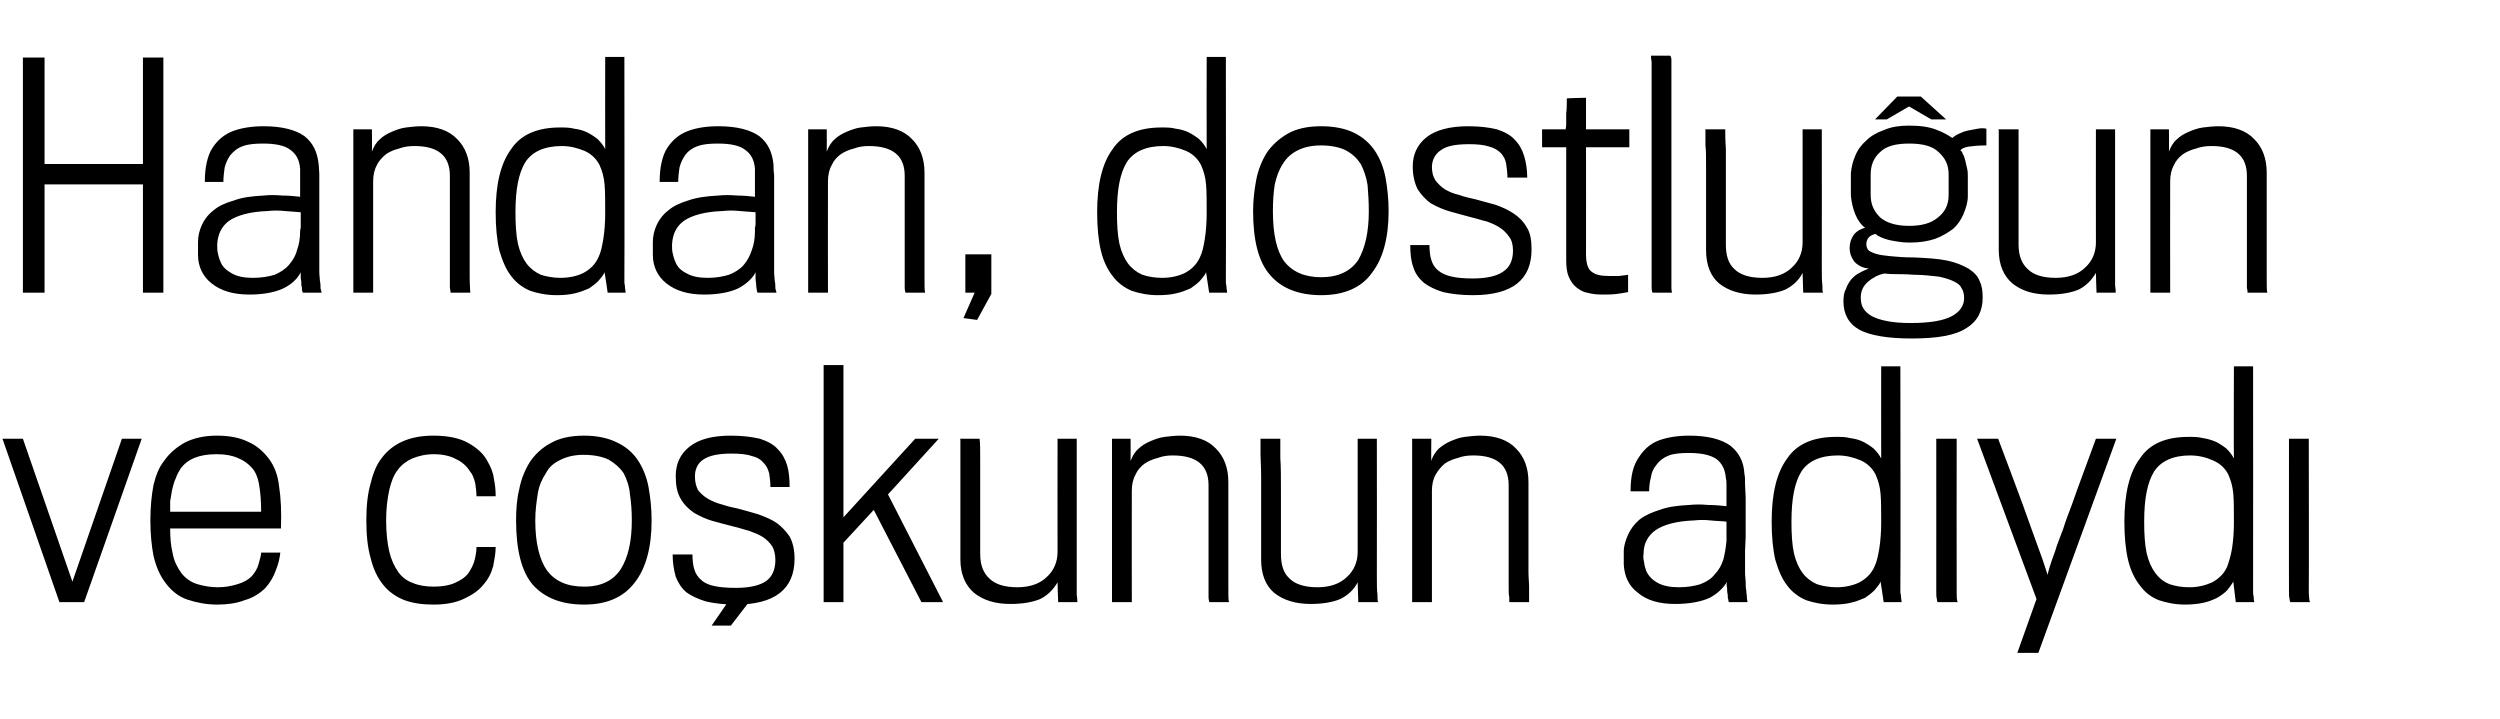
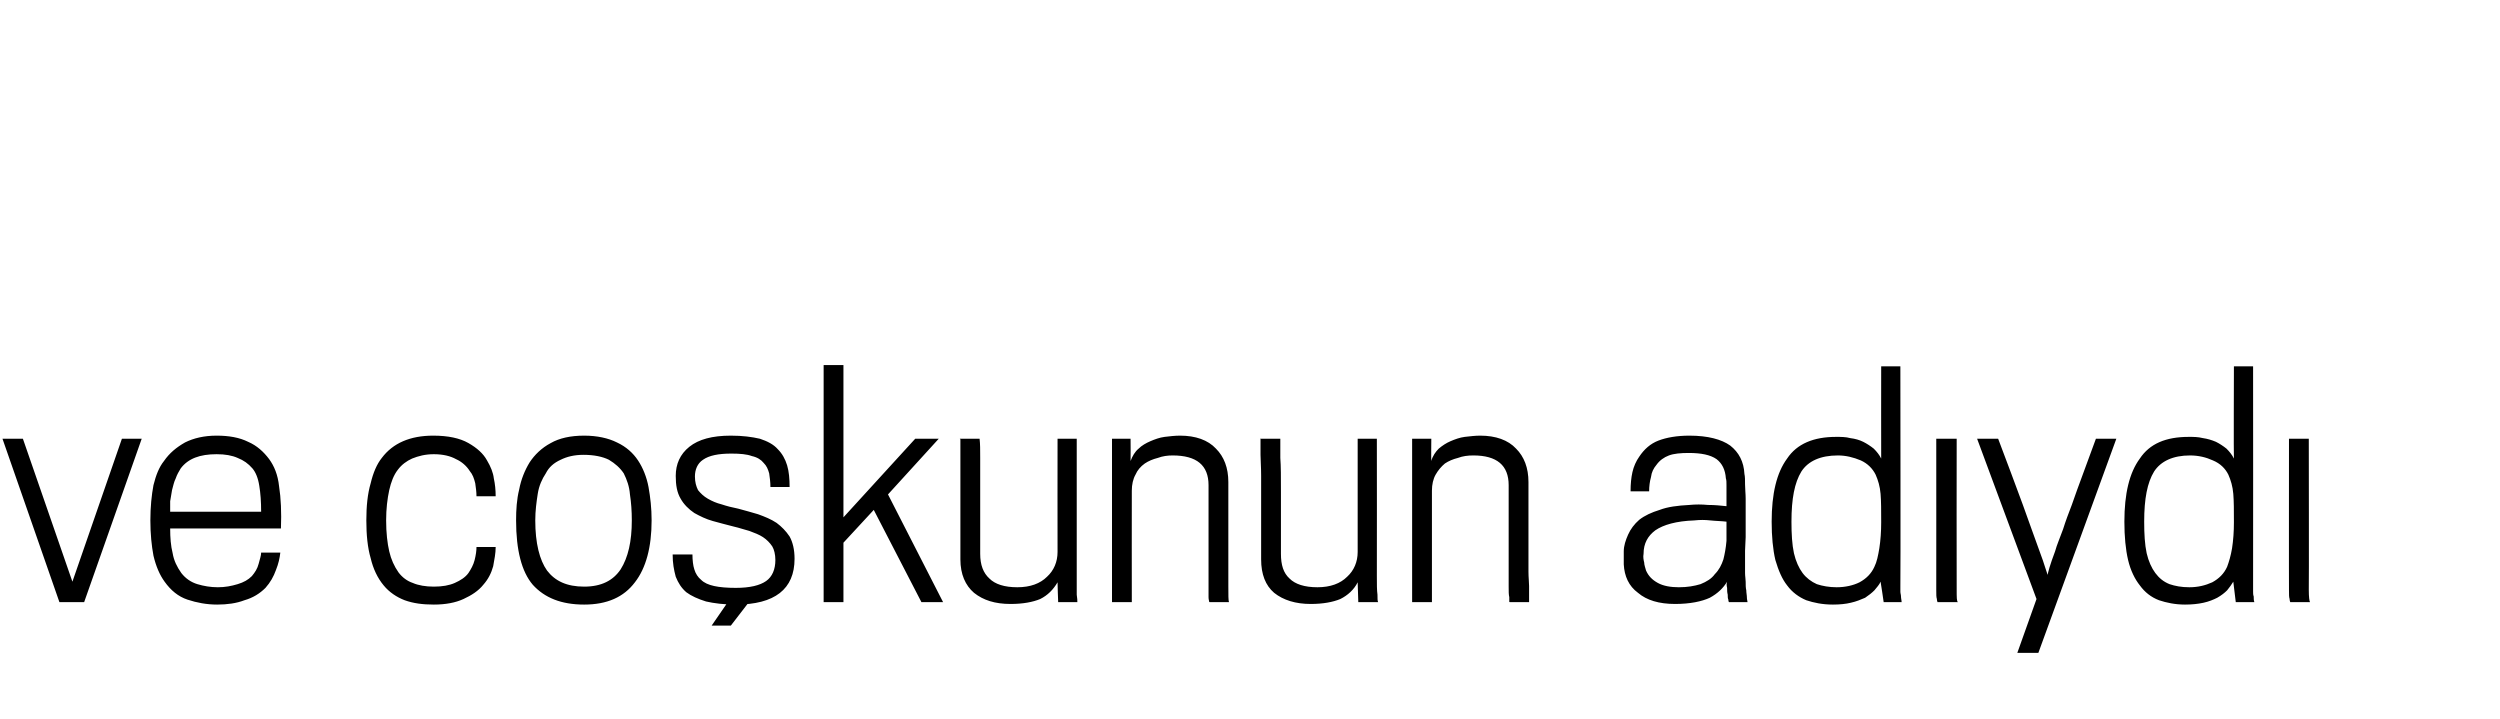
<svg xmlns="http://www.w3.org/2000/svg" version="1.1" width="404px" height="116.2px" viewBox="0 -9 404 116.2" style="top:-9px">
  <desc>Handan, dostluğun ve coşkunun adıydı</desc>
  <defs />
  <g id="Polygon90569">
    <path d="M 13.6 88.3 L 9.6 88.3 L 0.4 61.9 L 3.7 61.9 L 11.7 85 L 19.7 61.9 L 22.9 61.9 L 13.6 88.3 Z M 45.3 80.3 C 45.2 81.2 45 82.1 44.6 83.1 C 44.2 84.2 43.7 85.1 42.9 86 C 42 86.9 40.9 87.6 39.5 88 C 38.2 88.5 36.7 88.7 35.1 88.7 C 33.4 88.7 31.8 88.4 30.3 87.9 C 28.8 87.4 27.6 86.4 26.6 85 C 25.8 83.9 25.2 82.5 24.8 80.8 C 24.5 79.2 24.3 77.3 24.3 75.1 C 24.3 72.9 24.5 71 24.8 69.4 C 25.2 67.8 25.7 66.5 26.5 65.5 C 27.4 64.2 28.5 63.3 29.9 62.5 C 31.3 61.8 33 61.4 35 61.4 C 37 61.4 38.7 61.7 40.1 62.4 C 41.5 63 42.6 64 43.5 65.2 C 44.3 66.3 44.9 67.7 45.1 69.6 C 45.4 71.5 45.5 73.8 45.4 76.4 C 45.4 76.4 27.5 76.4 27.5 76.4 C 27.5 77.9 27.6 79.2 27.9 80.4 C 28.1 81.6 28.6 82.6 29.3 83.6 C 30 84.5 30.9 85.1 31.9 85.4 C 32.9 85.7 34 85.9 35.2 85.9 C 36.4 85.9 37.4 85.7 38.4 85.4 C 39.4 85.1 40.1 84.7 40.7 84.1 C 41.2 83.5 41.6 82.9 41.8 82.1 C 42 81.3 42.2 80.8 42.2 80.3 C 42.2 80.3 45.3 80.3 45.3 80.3 Z M 42.2 73.7 C 42.2 72.1 42.1 70.7 41.9 69.5 C 41.7 68.2 41.3 67.3 40.8 66.7 C 40.1 65.9 39.4 65.4 38.4 65 C 37.5 64.6 36.4 64.4 35 64.4 C 32.3 64.4 30.4 65.1 29.2 66.7 C 28.9 67.2 28.6 67.7 28.4 68.3 C 28.1 68.9 28 69.5 27.8 70.2 C 27.7 70.8 27.6 71.4 27.5 72 C 27.5 72.6 27.5 73.2 27.5 73.7 C 27.5 73.7 42.2 73.7 42.2 73.7 Z M 77 71.2 C 77 70.5 76.9 69.8 76.8 69.1 C 76.6 68.3 76.4 67.7 75.9 67.1 C 75.4 66.3 74.6 65.6 73.7 65.2 C 72.8 64.7 71.6 64.4 70.1 64.4 C 68.7 64.4 67.6 64.7 66.6 65.1 C 65.7 65.5 64.9 66.1 64.3 66.9 C 63.6 67.8 63.2 68.9 62.9 70.2 C 62.6 71.6 62.4 73.2 62.4 75.1 C 62.4 77.1 62.6 78.8 62.9 80.1 C 63.2 81.4 63.7 82.5 64.4 83.5 C 65 84.3 65.8 84.9 66.7 85.2 C 67.6 85.6 68.8 85.8 70.1 85.8 C 71.5 85.8 72.6 85.6 73.5 85.2 C 74.4 84.8 75.2 84.3 75.7 83.6 C 76.1 83 76.5 82.3 76.7 81.5 C 76.9 80.7 77 80 77 79.4 C 77 79.4 80.1 79.4 80.1 79.4 C 80.1 80.4 79.9 81.4 79.7 82.5 C 79.4 83.6 78.9 84.6 78.1 85.5 C 77.3 86.5 76.2 87.2 74.9 87.8 C 73.6 88.4 72 88.7 70.1 88.7 C 68.3 88.7 66.8 88.5 65.4 88 C 64.1 87.5 62.9 86.7 62 85.6 C 61 84.4 60.3 82.9 59.9 81.2 C 59.4 79.5 59.2 77.4 59.2 75.1 C 59.2 72.8 59.4 70.8 59.9 69.1 C 60.3 67.4 60.9 66 61.7 65 C 63.5 62.6 66.3 61.4 70 61.4 C 72.4 61.4 74.3 61.8 75.7 62.6 C 77.1 63.4 78.1 64.3 78.7 65.4 C 79.3 66.4 79.7 67.4 79.8 68.3 C 80 69.2 80.1 70.2 80.1 71.2 C 80.1 71.2 77 71.2 77 71.2 Z M 105.3 75.1 C 105.3 79.4 104.4 82.8 102.6 85.1 C 100.8 87.5 98.1 88.7 94.4 88.7 C 90.7 88.7 88 87.6 86.1 85.5 C 84.3 83.4 83.4 79.9 83.4 75.1 C 83.4 73.4 83.5 71.7 83.9 70.1 C 84.2 68.5 84.8 67 85.6 65.7 C 86.4 64.5 87.5 63.4 89 62.6 C 90.4 61.8 92.2 61.4 94.4 61.4 C 96.5 61.4 98.3 61.8 99.7 62.5 C 101.2 63.2 102.3 64.2 103.1 65.4 C 103.9 66.6 104.5 68.1 104.8 69.7 C 105.1 71.4 105.3 73.1 105.3 75.1 Z M 102.1 75.1 C 102.1 73.6 102 72.2 101.8 70.9 C 101.7 69.6 101.3 68.5 100.8 67.5 C 100.2 66.6 99.4 65.9 98.4 65.3 C 97.4 64.8 96 64.5 94.3 64.5 C 92.8 64.5 91.6 64.8 90.6 65.3 C 89.5 65.8 88.7 66.5 88.2 67.5 C 87.6 68.4 87.1 69.5 86.9 70.8 C 86.7 72.1 86.5 73.5 86.5 75.1 C 86.5 78.8 87.2 81.5 88.4 83.2 C 89.7 84.9 91.6 85.8 94.4 85.8 C 97.2 85.8 99.1 84.8 100.3 83 C 101.5 81.1 102.1 78.5 102.1 75.1 Z M 119.2 86 L 122.8 86 L 118.1 92.1 L 115 92.1 L 119.2 86 Z M 128.4 81.3 C 128.4 86.2 125.2 88.7 118.9 88.7 C 117 88.7 115.4 88.5 114.1 88.2 C 112.8 87.8 111.7 87.3 110.9 86.7 C 110.1 86 109.6 85.2 109.2 84.2 C 108.9 83.1 108.7 82 108.7 80.6 C 108.7 80.6 111.9 80.6 111.9 80.6 C 111.9 81.5 112 82.4 112.2 83 C 112.4 83.7 112.8 84.3 113.3 84.7 C 113.8 85.2 114.5 85.5 115.4 85.7 C 116.3 85.9 117.5 86 118.9 86 C 121.2 86 122.8 85.6 123.8 84.9 C 124.8 84.2 125.3 83 125.3 81.5 C 125.3 80.6 125.1 79.8 124.8 79.3 C 124.4 78.7 123.9 78.2 123.3 77.8 C 122.7 77.4 121.9 77.1 121.1 76.8 C 120.3 76.6 119.5 76.3 118.6 76.1 C 117.4 75.8 116.3 75.5 115.2 75.2 C 114.1 74.9 113.1 74.4 112.2 73.9 C 111.3 73.3 110.5 72.5 110 71.6 C 109.4 70.6 109.2 69.4 109.2 67.9 C 109.2 66 109.9 64.4 111.4 63.2 C 112.9 62 115.1 61.4 118.1 61.4 C 120 61.4 121.5 61.6 122.8 61.9 C 124 62.3 125 62.8 125.7 63.6 C 126.4 64.3 126.9 65.2 127.2 66.2 C 127.5 67.2 127.6 68.4 127.6 69.7 C 127.6 69.7 124.5 69.7 124.5 69.7 C 124.5 68.9 124.4 68.2 124.3 67.5 C 124.1 66.8 123.9 66.3 123.4 65.8 C 123 65.3 122.4 64.9 121.5 64.7 C 120.7 64.4 119.6 64.3 118.2 64.3 C 116.1 64.3 114.6 64.6 113.6 65.3 C 112.7 65.9 112.3 66.9 112.3 68 C 112.3 68.9 112.5 69.6 112.8 70.2 C 113.2 70.7 113.7 71.2 114.4 71.6 C 115.1 72 115.8 72.3 116.6 72.5 C 117.5 72.8 118.3 73 119.3 73.2 C 120.4 73.5 121.5 73.8 122.5 74.1 C 123.6 74.5 124.6 74.9 125.5 75.5 C 126.3 76.1 127 76.8 127.6 77.7 C 128.1 78.6 128.4 79.8 128.4 81.3 Z M 148.9 88.3 L 141.2 73.4 L 136.3 78.7 L 136.3 88.3 L 133.1 88.3 L 133.1 50 L 136.3 50 L 136.3 74.6 L 147.9 61.9 L 151.7 61.9 L 143.5 70.9 L 152.4 88.3 L 148.9 88.3 Z M 171 88.3 C 171 88.3 170.88 85.09 170.9 85.1 C 170.2 86.3 169.3 87.2 168.1 87.8 C 166.9 88.3 165.3 88.6 163.3 88.6 C 160.8 88.6 158.9 88 157.4 86.8 C 156 85.6 155.2 83.8 155.2 81.4 C 155.2 78.2 155.2 75.5 155.2 73.3 C 155.2 71.1 155.2 69.3 155.2 67.9 C 155.2 66.4 155.2 65.3 155.2 64.5 C 155.2 63.7 155.2 63.1 155.2 62.7 C 155.2 62.3 155.2 62.1 155.2 62 C 155.1 61.9 155.1 61.9 155.1 61.9 C 155.1 61.9 158.3 61.9 158.3 61.9 C 158.4 62.7 158.4 63.7 158.4 65 C 158.4 66.3 158.4 68.1 158.4 70.6 C 158.4 73.1 158.4 76.4 158.4 80.5 C 158.4 82.3 158.9 83.6 159.9 84.5 C 160.8 85.4 162.3 85.9 164.4 85.9 C 166.5 85.9 168.1 85.3 169.2 84.2 C 170.3 83.2 170.9 81.8 170.9 80.2 C 170.88 80.19 170.9 61.9 170.9 61.9 L 174 61.9 C 174 61.9 174 84.08 174 84.1 C 174 85.4 174 86.4 174 87.1 C 174.1 87.7 174.1 88.1 174.1 88.3 C 174.14 88.3 171 88.3 171 88.3 Z M 195.5 88.3 C 195.4 88.3 195.4 88.3 195.4 88.2 C 195.4 88.1 195.3 87.9 195.3 87.5 C 195.3 87.1 195.3 86.6 195.3 85.8 C 195.3 85 195.3 83.9 195.3 82.5 C 195.3 81.1 195.3 79.4 195.3 77.2 C 195.3 75.1 195.3 72.5 195.3 69.4 C 195.3 66.2 193.4 64.6 189.5 64.6 C 188.7 64.6 187.9 64.7 187.1 65 C 186.3 65.2 185.6 65.5 185 65.9 C 184.3 66.4 183.8 67 183.5 67.7 C 183.1 68.4 182.9 69.3 182.9 70.3 C 182.88 70.3 182.9 88.3 182.9 88.3 L 179.7 88.3 L 179.7 61.9 L 182.7 61.9 C 182.7 61.9 182.73 65.46 182.7 65.5 C 183 64.7 183.4 64 184 63.5 C 184.5 63 185.2 62.6 185.9 62.3 C 186.6 62 187.4 61.7 188.2 61.6 C 189 61.5 189.9 61.4 190.7 61.4 C 193.2 61.4 195.2 62.1 196.5 63.5 C 197.8 64.8 198.5 66.6 198.5 68.9 C 198.5 71.3 198.5 73.4 198.5 75.2 C 198.5 77 198.5 78.6 198.5 79.9 C 198.5 81.3 198.5 82.4 198.5 83.4 C 198.5 84.3 198.5 85.1 198.5 85.7 C 198.5 87.2 198.5 88 198.6 88.3 C 198.6 88.3 195.5 88.3 195.5 88.3 Z M 219.5 88.3 C 219.5 88.3 219.4 85.09 219.4 85.1 C 218.8 86.3 217.8 87.2 216.6 87.8 C 215.4 88.3 213.8 88.6 211.8 88.6 C 209.4 88.6 207.4 88 205.9 86.8 C 204.5 85.6 203.8 83.8 203.8 81.4 C 203.8 78.2 203.8 75.5 203.8 73.3 C 203.8 71.1 203.8 69.3 203.8 67.9 C 203.8 66.4 203.7 65.3 203.7 64.5 C 203.7 63.7 203.7 63.1 203.7 62.7 C 203.7 62.3 203.7 62.1 203.7 62 C 203.7 61.9 203.6 61.9 203.6 61.9 C 203.6 61.9 206.9 61.9 206.9 61.9 C 206.9 62.7 206.9 63.7 206.9 65 C 207 66.3 207 68.1 207 70.6 C 207 73.1 207 76.4 207 80.5 C 207 82.3 207.4 83.6 208.4 84.5 C 209.3 85.4 210.8 85.9 212.9 85.9 C 215 85.9 216.6 85.3 217.7 84.2 C 218.8 83.2 219.4 81.8 219.4 80.2 C 219.4 80.19 219.4 61.9 219.4 61.9 L 222.5 61.9 C 222.5 61.9 222.52 84.08 222.5 84.1 C 222.5 85.4 222.5 86.4 222.6 87.1 C 222.6 87.7 222.6 88.1 222.7 88.3 C 222.67 88.3 219.5 88.3 219.5 88.3 Z M 244 88.3 C 243.9 88.3 243.9 88.3 243.9 88.2 C 243.9 88.1 243.9 87.9 243.9 87.5 C 243.8 87.1 243.8 86.6 243.8 85.8 C 243.8 85 243.8 83.9 243.8 82.5 C 243.8 81.1 243.8 79.4 243.8 77.2 C 243.8 75.1 243.8 72.5 243.8 69.4 C 243.8 66.2 241.9 64.6 238.1 64.6 C 237.2 64.6 236.4 64.7 235.6 65 C 234.8 65.2 234.1 65.5 233.5 65.9 C 232.9 66.4 232.4 67 232 67.7 C 231.6 68.4 231.4 69.3 231.4 70.3 C 231.4 70.3 231.4 88.3 231.4 88.3 L 228.2 88.3 L 228.2 61.9 L 231.3 61.9 C 231.3 61.9 231.26 65.46 231.3 65.5 C 231.5 64.7 232 64 232.5 63.5 C 233.1 63 233.7 62.6 234.4 62.3 C 235.1 62 235.9 61.7 236.7 61.6 C 237.6 61.5 238.4 61.4 239.2 61.4 C 241.7 61.4 243.7 62.1 245 63.5 C 246.3 64.8 247 66.6 247 68.9 C 247 71.3 247 73.4 247 75.2 C 247 77 247 78.6 247 79.9 C 247 81.3 247 82.4 247 83.4 C 247 84.3 247.1 85.1 247.1 85.7 C 247.1 87.2 247.1 88 247.1 88.3 C 247.1 88.3 244 88.3 244 88.3 Z M 279.4 88.3 C 279.4 88.3 279.3 88.2 279.3 87.9 C 279.2 87.7 279.2 87.4 279.2 87.1 C 279.1 86.7 279.1 86.4 279.1 86 C 279 85.6 279 85.3 279.1 85 C 278.5 86 277.6 86.9 276.3 87.6 C 275 88.2 273.1 88.6 270.7 88.6 C 268.1 88.6 266.1 88 264.7 86.8 C 263.2 85.7 262.5 84.1 262.4 82.2 C 262.4 82.2 262.4 80.1 262.4 80.1 C 262.4 79.2 262.7 78.3 263.1 77.4 C 263.5 76.5 264.1 75.7 264.9 75 C 265.8 74.3 266.9 73.8 268.2 73.4 C 269.5 72.9 271.1 72.7 273 72.6 C 274 72.5 275 72.5 276 72.6 C 277.1 72.6 278.1 72.7 279 72.8 C 279 72.6 279 72.3 279 71.9 C 279 71.6 279 71.1 279 70.7 C 279 70.2 279 69.8 279 69.4 C 279 68.9 279 68.6 278.9 68.3 C 278.8 66.9 278.3 65.9 277.4 65.2 C 276.4 64.5 274.9 64.2 272.9 64.2 C 271.6 64.2 270.5 64.3 269.7 64.6 C 268.9 64.9 268.2 65.4 267.7 66.1 C 267.2 66.7 266.9 67.3 266.8 68.1 C 266.6 68.8 266.5 69.6 266.5 70.4 C 266.5 70.4 263.5 70.4 263.5 70.4 C 263.5 69.2 263.6 68.2 263.8 67.3 C 264 66.4 264.4 65.5 264.9 64.8 C 265.7 63.6 266.7 62.7 268 62.2 C 269.3 61.7 271 61.4 273 61.4 C 276 61.4 278.2 62 279.6 63 C 281 64.1 281.8 65.6 281.9 67.6 C 282 68 282 68.6 282 69.3 C 282 70 282.1 70.8 282.1 71.6 C 282.1 72.4 282.1 73.2 282.1 74 C 282.1 74.8 282.1 75.5 282.1 76 C 282.1 76.5 282.1 77.1 282.1 77.8 C 282.1 78.5 282 79.3 282 80 C 282 80.7 282 81.4 282 82 C 282 82.7 282 83.2 282 83.6 C 282 84.1 282.1 84.6 282.1 85 C 282.1 85.5 282.1 86 282.2 86.4 C 282.2 86.8 282.3 87.2 282.3 87.6 C 282.3 87.9 282.4 88.1 282.4 88.3 C 282.4 88.3 279.4 88.3 279.4 88.3 Z M 279 75.3 C 278.2 75.2 277.3 75.2 276.4 75.1 C 275.5 75 274.7 75 273.8 75.1 C 270.9 75.2 268.8 75.8 267.5 76.7 C 266.3 77.6 265.6 78.8 265.6 80.5 C 265.5 81 265.6 81.5 265.7 81.9 C 265.7 82.3 265.9 82.8 266 83.2 C 266.4 84.1 267 84.7 267.9 85.2 C 268.8 85.7 270 85.9 271.3 85.9 C 272.7 85.9 273.8 85.7 274.8 85.4 C 275.8 85 276.6 84.5 277.1 83.8 C 277.8 83.1 278.2 82.3 278.5 81.4 C 278.7 80.6 278.9 79.6 279 78.4 C 279 78.3 279 78.1 279 77.8 C 279 77.5 279 77.2 279 76.8 C 279 76.5 279 76.2 279 75.9 C 279 75.6 279 75.4 279 75.3 Z M 296.7 61.6 C 297.5 61.6 298.3 61.6 299 61.8 C 299.8 61.9 300.5 62.1 301.1 62.4 C 301.7 62.7 302.3 63.1 302.8 63.5 C 303.3 64 303.7 64.5 304 65.1 C 303.98 65.07 304 50.2 304 50.2 L 307.1 50.2 C 307.1 50.2 307.15 85.66 307.1 85.7 C 307.1 86 307.1 86.2 307.1 86.6 C 307.1 86.9 307.2 87.1 307.2 87.4 C 307.2 87.7 307.3 88 307.3 88.3 C 307.29 88.3 304.4 88.3 304.4 88.3 C 304.4 88.3 303.93 85.04 303.9 85 C 303.7 85.5 303.3 85.9 302.9 86.4 C 302.5 86.8 302 87.2 301.4 87.6 C 300.7 87.9 300 88.2 299.1 88.4 C 298.3 88.6 297.3 88.7 296.2 88.7 C 294.5 88.7 293.1 88.4 291.9 88 C 290.7 87.5 289.6 86.7 288.8 85.6 C 288 84.6 287.4 83.2 286.9 81.5 C 286.5 79.8 286.3 77.7 286.3 75.3 C 286.3 70.8 287.1 67.4 288.8 65.1 C 290.4 62.7 293.1 61.6 296.7 61.6 Z M 297 64.6 C 294.2 64.6 292.2 65.5 291.1 67.2 C 290 69 289.5 71.6 289.5 75.3 C 289.5 77.3 289.6 79 289.9 80.4 C 290.2 81.7 290.7 82.8 291.3 83.6 C 291.9 84.4 292.7 85 293.6 85.4 C 294.5 85.7 295.6 85.9 296.8 85.9 C 298.2 85.9 299.5 85.6 300.5 85.1 C 301.6 84.5 302.4 83.7 302.9 82.6 C 303.3 81.8 303.5 80.8 303.7 79.6 C 303.9 78.3 304 76.9 304 75.4 C 304 73.5 304 72 303.9 70.8 C 303.8 69.6 303.5 68.6 303.1 67.7 C 302.6 66.7 301.8 65.9 300.7 65.4 C 299.5 64.9 298.3 64.6 297 64.6 Z M 313.1 88.3 C 313.1 88.2 313 88.1 313 87.8 C 312.9 87.5 312.9 87.1 312.9 86.4 C 312.91 86.43 312.9 61.9 312.9 61.9 L 316.2 61.9 C 316.2 61.9 316.17 86.29 316.2 86.3 C 316.2 87.5 316.2 88.2 316.4 88.3 C 316.4 88.3 313.1 88.3 313.1 88.3 Z M 329.4 96.5 L 326 96.5 L 329.1 87.8 L 319.5 61.9 C 319.5 61.9 322.94 61.9 322.9 61.9 C 324.4 65.8 325.7 69.4 326.9 72.6 C 327.4 73.9 327.8 75.2 328.3 76.5 C 328.8 77.9 329.2 79 329.6 80.1 C 330 81.2 330.3 82 330.5 82.7 C 330.7 83.4 330.9 83.8 330.9 83.9 C 330.9 83.8 331 83.4 331.2 82.7 C 331.4 82 331.7 81.2 332.1 80.1 C 332.4 79 332.9 77.9 333.4 76.5 C 333.8 75.2 334.3 73.9 334.8 72.6 C 335.9 69.4 337.3 65.8 338.7 61.9 C 338.73 61.9 342 61.9 342 61.9 L 329.4 96.5 Z M 353.7 61.6 C 354.5 61.6 355.2 61.6 356 61.8 C 356.7 61.9 357.4 62.1 358.1 62.4 C 358.7 62.7 359.3 63.1 359.8 63.5 C 360.3 64 360.7 64.5 361 65.1 C 360.95 65.07 361 50.2 361 50.2 L 364.1 50.2 C 364.1 50.2 364.12 85.66 364.1 85.7 C 364.1 86 364.1 86.2 364.1 86.6 C 364.1 86.9 364.1 87.1 364.2 87.4 C 364.2 87.7 364.2 88 364.3 88.3 C 364.27 88.3 361.3 88.3 361.3 88.3 C 361.3 88.3 360.91 85.04 360.9 85 C 360.6 85.5 360.3 85.9 359.9 86.4 C 359.5 86.8 359 87.2 358.3 87.6 C 357.7 87.9 357 88.2 356.1 88.4 C 355.2 88.6 354.2 88.7 353.1 88.7 C 351.5 88.7 350.1 88.4 348.9 88 C 347.6 87.5 346.6 86.7 345.8 85.6 C 345 84.6 344.3 83.2 343.9 81.5 C 343.5 79.8 343.3 77.7 343.3 75.3 C 343.3 70.8 344.1 67.4 345.8 65.1 C 347.4 62.7 350 61.6 353.7 61.6 Z M 353.9 64.6 C 351.2 64.6 349.2 65.5 348.1 67.2 C 347 69 346.5 71.6 346.5 75.3 C 346.5 77.3 346.6 79 346.9 80.4 C 347.2 81.7 347.7 82.8 348.3 83.6 C 348.9 84.4 349.6 85 350.6 85.4 C 351.5 85.7 352.5 85.9 353.8 85.9 C 355.2 85.9 356.4 85.6 357.5 85.1 C 358.6 84.5 359.4 83.7 359.9 82.6 C 360.2 81.8 360.5 80.8 360.7 79.6 C 360.9 78.3 361 76.9 361 75.4 C 361 73.5 361 72 360.9 70.8 C 360.8 69.6 360.5 68.6 360.1 67.7 C 359.6 66.7 358.8 65.9 357.6 65.4 C 356.5 64.9 355.3 64.6 353.9 64.6 Z M 370.1 88.3 C 370.1 88.2 370 88.1 370 87.8 C 369.9 87.5 369.9 87.1 369.9 86.4 C 369.88 86.43 369.9 61.9 369.9 61.9 L 373.1 61.9 C 373.1 61.9 373.14 86.29 373.1 86.3 C 373.1 87.5 373.2 88.2 373.3 88.3 C 373.3 88.3 370.1 88.3 370.1 88.3 Z " stroke="none" fill="#000" />
  </g>
  <g id="Polygon90568">
-     <path d="M 23.1 38.3 L 23.1 20.8 L 7.2 20.8 L 7.2 38.3 L 3.7 38.3 L 3.7 0.3 L 7.2 0.3 L 7.2 17.5 L 23.1 17.5 L 23.1 0.3 L 26.4 0.3 L 26.4 38.3 L 23.1 38.3 Z M 49 38.3 C 48.9 38.3 48.9 38.2 48.8 37.9 C 48.8 37.7 48.8 37.4 48.7 37.1 C 48.7 36.7 48.7 36.4 48.6 36 C 48.6 35.6 48.6 35.3 48.6 35 C 48.1 36 47.2 36.9 45.8 37.6 C 44.5 38.2 42.7 38.6 40.3 38.6 C 37.7 38.6 35.7 38 34.2 36.8 C 32.8 35.7 32 34.1 32 32.2 C 32 32.2 32 30.1 32 30.1 C 32 29.2 32.2 28.3 32.6 27.4 C 33 26.5 33.6 25.7 34.5 25 C 35.3 24.3 36.4 23.8 37.8 23.4 C 39.1 22.9 40.7 22.7 42.6 22.6 C 43.5 22.5 44.5 22.5 45.6 22.6 C 46.7 22.6 47.6 22.7 48.5 22.8 C 48.5 22.6 48.5 22.3 48.5 21.9 C 48.5 21.6 48.5 21.1 48.5 20.7 C 48.5 20.2 48.5 19.8 48.5 19.4 C 48.5 18.9 48.5 18.6 48.5 18.3 C 48.4 16.9 47.9 15.9 46.9 15.2 C 46 14.5 44.5 14.2 42.5 14.2 C 41.2 14.2 40.1 14.3 39.3 14.6 C 38.4 14.9 37.8 15.4 37.2 16.1 C 36.8 16.7 36.5 17.3 36.3 18.1 C 36.2 18.8 36.1 19.6 36.1 20.4 C 36.1 20.4 33.1 20.4 33.1 20.4 C 33.1 19.2 33.2 18.2 33.4 17.3 C 33.6 16.4 33.9 15.5 34.4 14.8 C 35.2 13.6 36.3 12.7 37.6 12.2 C 38.9 11.7 40.6 11.4 42.6 11.4 C 45.6 11.4 47.8 12 49.2 13 C 50.6 14.1 51.3 15.6 51.5 17.6 C 51.5 18 51.6 18.6 51.6 19.3 C 51.6 20 51.6 20.8 51.6 21.6 C 51.6 22.4 51.6 23.2 51.6 24 C 51.6 24.8 51.6 25.5 51.6 26 C 51.6 26.5 51.6 27.1 51.6 27.8 C 51.6 28.5 51.6 29.3 51.6 30 C 51.6 30.7 51.6 31.4 51.6 32 C 51.6 32.7 51.6 33.2 51.6 33.6 C 51.6 34.1 51.6 34.6 51.6 35 C 51.6 35.5 51.7 36 51.7 36.4 C 51.8 36.8 51.8 37.2 51.8 37.6 C 51.9 37.9 51.9 38.1 52 38.3 C 52 38.3 49 38.3 49 38.3 Z M 48.6 25.3 C 47.7 25.2 46.9 25.2 46 25.1 C 45.1 25 44.2 25 43.3 25.1 C 40.4 25.2 38.3 25.8 37 26.7 C 35.8 27.6 35.2 28.8 35.1 30.5 C 35.1 31 35.1 31.5 35.2 31.9 C 35.3 32.3 35.4 32.8 35.6 33.2 C 35.9 34.1 36.6 34.7 37.5 35.2 C 38.4 35.7 39.5 35.9 40.9 35.9 C 42.2 35.9 43.4 35.7 44.4 35.4 C 45.3 35 46.1 34.5 46.7 33.8 C 47.3 33.1 47.8 32.3 48 31.4 C 48.3 30.6 48.5 29.6 48.5 28.4 C 48.5 28.3 48.5 28.1 48.6 27.8 C 48.6 27.5 48.6 27.2 48.6 26.8 C 48.6 26.5 48.6 26.2 48.6 25.9 C 48.6 25.6 48.6 25.4 48.6 25.3 Z M 72.9 38.3 C 72.8 38.3 72.8 38.3 72.8 38.2 C 72.8 38.1 72.8 37.9 72.7 37.5 C 72.7 37.1 72.7 36.6 72.7 35.8 C 72.7 35 72.7 33.9 72.7 32.5 C 72.7 31.1 72.7 29.4 72.7 27.2 C 72.7 25.1 72.7 22.5 72.7 19.4 C 72.7 16.2 70.8 14.6 67 14.6 C 66.1 14.6 65.3 14.7 64.5 15 C 63.7 15.2 63 15.5 62.4 15.9 C 61.8 16.4 61.2 17 60.9 17.7 C 60.5 18.4 60.3 19.3 60.3 20.3 C 60.29 20.3 60.3 38.3 60.3 38.3 L 57.1 38.3 L 57.1 11.9 L 60.1 11.9 C 60.1 11.9 60.14 15.46 60.1 15.5 C 60.4 14.7 60.8 14 61.4 13.5 C 61.9 13 62.6 12.6 63.3 12.3 C 64 12 64.8 11.7 65.6 11.6 C 66.4 11.5 67.3 11.4 68.1 11.4 C 70.6 11.4 72.6 12.1 73.9 13.5 C 75.2 14.8 75.9 16.6 75.9 18.9 C 75.9 21.3 75.9 23.4 75.9 25.2 C 75.9 27 75.9 28.6 75.9 29.9 C 75.9 31.3 75.9 32.4 75.9 33.4 C 75.9 34.3 75.9 35.1 75.9 35.7 C 75.9 37.2 76 38 76 38.3 C 76 38.3 72.9 38.3 72.9 38.3 Z M 90.5 11.6 C 91.3 11.6 92.1 11.6 92.8 11.8 C 93.6 11.9 94.3 12.1 94.9 12.4 C 95.5 12.7 96.1 13.1 96.6 13.5 C 97.1 14 97.5 14.5 97.8 15.1 C 97.78 15.07 97.8 0.2 97.8 0.2 L 100.9 0.2 C 100.9 0.2 100.94 35.66 100.9 35.7 C 100.9 36 100.9 36.2 100.9 36.6 C 100.9 36.9 101 37.1 101 37.4 C 101 37.7 101.1 38 101.1 38.3 C 101.09 38.3 98.2 38.3 98.2 38.3 C 98.2 38.3 97.73 35.04 97.7 35 C 97.5 35.5 97.1 35.9 96.7 36.4 C 96.3 36.8 95.8 37.2 95.2 37.6 C 94.5 37.9 93.8 38.2 92.9 38.4 C 92.1 38.6 91.1 38.7 90 38.7 C 88.3 38.7 86.9 38.4 85.7 38 C 84.5 37.5 83.4 36.7 82.6 35.6 C 81.8 34.6 81.2 33.2 80.7 31.5 C 80.3 29.8 80.1 27.7 80.1 25.3 C 80.1 20.8 80.9 17.4 82.6 15.1 C 84.2 12.7 86.9 11.6 90.5 11.6 Z M 90.8 14.6 C 88 14.6 86 15.5 84.9 17.2 C 83.8 19 83.3 21.6 83.3 25.3 C 83.3 27.3 83.4 29 83.7 30.4 C 84 31.7 84.5 32.8 85.1 33.6 C 85.7 34.4 86.5 35 87.4 35.4 C 88.3 35.7 89.4 35.9 90.6 35.9 C 92 35.9 93.3 35.6 94.3 35.1 C 95.4 34.5 96.2 33.7 96.7 32.6 C 97.1 31.8 97.3 30.8 97.5 29.6 C 97.7 28.3 97.8 26.9 97.8 25.4 C 97.8 23.5 97.8 22 97.7 20.8 C 97.6 19.6 97.3 18.6 96.9 17.7 C 96.4 16.7 95.6 15.9 94.5 15.4 C 93.3 14.9 92.1 14.6 90.8 14.6 Z M 122.4 38.3 C 122.4 38.3 122.4 38.2 122.3 37.9 C 122.3 37.7 122.2 37.4 122.2 37.1 C 122.2 36.7 122.1 36.4 122.1 36 C 122.1 35.6 122.1 35.3 122.1 35 C 121.6 36 120.6 36.9 119.3 37.6 C 118 38.2 116.2 38.6 113.8 38.6 C 111.2 38.6 109.2 38 107.7 36.8 C 106.3 35.7 105.5 34.1 105.5 32.2 C 105.5 32.2 105.5 30.1 105.5 30.1 C 105.5 29.2 105.7 28.3 106.1 27.4 C 106.5 26.5 107.1 25.7 108 25 C 108.8 24.3 109.9 23.8 111.2 23.4 C 112.6 22.9 114.2 22.7 116.1 22.6 C 117 22.5 118 22.5 119.1 22.6 C 120.1 22.6 121.1 22.7 122 22.8 C 122 22.6 122 22.3 122 21.9 C 122 21.6 122 21.1 122 20.7 C 122 20.2 122 19.8 122 19.4 C 122 18.9 122 18.6 122 18.3 C 121.9 16.9 121.4 15.9 120.4 15.2 C 119.5 14.5 118 14.2 116 14.2 C 114.7 14.2 113.6 14.3 112.8 14.6 C 111.9 14.9 111.2 15.4 110.7 16.1 C 110.3 16.7 110 17.3 109.8 18.1 C 109.7 18.8 109.6 19.6 109.6 20.4 C 109.6 20.4 106.6 20.4 106.6 20.4 C 106.6 19.2 106.7 18.2 106.9 17.3 C 107.1 16.4 107.4 15.5 107.9 14.8 C 108.7 13.6 109.8 12.7 111.1 12.2 C 112.4 11.7 114 11.4 116.1 11.4 C 119.1 11.4 121.3 12 122.7 13 C 124.1 14.1 124.8 15.6 125 17.6 C 125 18 125 18.6 125.1 19.3 C 125.1 20 125.1 20.8 125.1 21.6 C 125.1 22.4 125.1 23.2 125.1 24 C 125.1 24.8 125.1 25.5 125.1 26 C 125.1 26.5 125.1 27.1 125.1 27.8 C 125.1 28.5 125.1 29.3 125.1 30 C 125.1 30.7 125.1 31.4 125.1 32 C 125.1 32.7 125.1 33.2 125.1 33.6 C 125.1 34.1 125.1 34.6 125.1 35 C 125.1 35.5 125.2 36 125.2 36.4 C 125.3 36.8 125.3 37.2 125.3 37.6 C 125.4 37.9 125.4 38.1 125.5 38.3 C 125.5 38.3 122.4 38.3 122.4 38.3 Z M 122.1 25.3 C 121.2 25.2 120.4 25.2 119.5 25.1 C 118.6 25 117.7 25 116.8 25.1 C 113.9 25.2 111.8 25.8 110.5 26.7 C 109.3 27.6 108.7 28.8 108.6 30.5 C 108.6 31 108.6 31.5 108.7 31.9 C 108.8 32.3 108.9 32.8 109.1 33.2 C 109.4 34.1 110 34.7 111 35.2 C 111.9 35.7 113 35.9 114.4 35.9 C 115.7 35.9 116.8 35.7 117.8 35.4 C 118.8 35 119.6 34.5 120.2 33.8 C 120.8 33.1 121.2 32.3 121.5 31.4 C 121.8 30.6 122 29.6 122 28.4 C 122 28.3 122 28.1 122 27.8 C 122.1 27.5 122.1 27.2 122.1 26.8 C 122.1 26.5 122.1 26.2 122.1 25.9 C 122.1 25.6 122.1 25.4 122.1 25.3 Z M 146.4 38.3 C 146.3 38.3 146.3 38.3 146.3 38.2 C 146.3 38.1 146.2 37.9 146.2 37.5 C 146.2 37.1 146.2 36.6 146.2 35.8 C 146.2 35 146.2 33.9 146.2 32.5 C 146.2 31.1 146.2 29.4 146.2 27.2 C 146.2 25.1 146.2 22.5 146.2 19.4 C 146.2 16.2 144.3 14.6 140.4 14.6 C 139.6 14.6 138.8 14.7 138 15 C 137.2 15.2 136.5 15.5 135.9 15.9 C 135.2 16.4 134.7 17 134.4 17.7 C 134 18.4 133.8 19.3 133.8 20.3 C 133.77 20.3 133.8 38.3 133.8 38.3 L 130.6 38.3 L 130.6 11.9 L 133.6 11.9 C 133.6 11.9 133.63 15.46 133.6 15.5 C 133.9 14.7 134.3 14 134.9 13.5 C 135.4 13 136.1 12.6 136.8 12.3 C 137.5 12 138.3 11.7 139.1 11.6 C 139.9 11.5 140.8 11.4 141.6 11.4 C 144.1 11.4 146.1 12.1 147.4 13.5 C 148.7 14.8 149.4 16.6 149.4 18.9 C 149.4 21.3 149.4 23.4 149.4 25.2 C 149.4 27 149.4 28.6 149.4 29.9 C 149.4 31.3 149.4 32.4 149.4 33.4 C 149.4 34.3 149.4 35.1 149.4 35.7 C 149.4 37.2 149.4 38 149.5 38.3 C 149.5 38.3 146.4 38.3 146.4 38.3 Z M 157.9 42.7 L 155.7 42.4 L 157.5 38.3 L 157.2 38.3 L 156 38.3 L 156 32.1 L 160.2 32.1 L 160.2 38.5 L 157.9 42.7 Z M 187.7 11.6 C 188.5 11.6 189.3 11.6 190 11.8 C 190.8 11.9 191.5 12.1 192.1 12.4 C 192.7 12.7 193.3 13.1 193.8 13.5 C 194.3 14 194.7 14.5 195 15.1 C 194.97 15.07 195 0.2 195 0.2 L 198.1 0.2 C 198.1 0.2 198.14 35.66 198.1 35.7 C 198.1 36 198.1 36.2 198.1 36.6 C 198.1 36.9 198.2 37.1 198.2 37.4 C 198.2 37.7 198.3 38 198.3 38.3 C 198.28 38.3 195.4 38.3 195.4 38.3 C 195.4 38.3 194.92 35.04 194.9 35 C 194.7 35.5 194.3 35.9 193.9 36.4 C 193.5 36.8 193 37.2 192.4 37.6 C 191.7 37.9 191 38.2 190.1 38.4 C 189.3 38.6 188.3 38.7 187.1 38.7 C 185.5 38.7 184.1 38.4 182.9 38 C 181.7 37.5 180.6 36.7 179.8 35.6 C 179 34.6 178.3 33.2 177.9 31.5 C 177.5 29.8 177.3 27.7 177.3 25.3 C 177.3 20.8 178.1 17.4 179.8 15.1 C 181.4 12.7 184.1 11.6 187.7 11.6 Z M 188 14.6 C 185.2 14.6 183.2 15.5 182.1 17.2 C 181 19 180.5 21.6 180.5 25.3 C 180.5 27.3 180.6 29 180.9 30.4 C 181.2 31.7 181.7 32.8 182.3 33.6 C 182.9 34.4 183.7 35 184.6 35.4 C 185.5 35.7 186.6 35.9 187.8 35.9 C 189.2 35.9 190.5 35.6 191.5 35.1 C 192.6 34.5 193.4 33.7 193.9 32.6 C 194.3 31.8 194.5 30.8 194.7 29.6 C 194.9 28.3 195 26.9 195 25.4 C 195 23.5 195 22 194.9 20.8 C 194.8 19.6 194.5 18.6 194.1 17.7 C 193.6 16.7 192.8 15.9 191.7 15.4 C 190.5 14.9 189.3 14.6 188 14.6 Z M 224.4 25.1 C 224.4 29.4 223.5 32.8 221.7 35.1 C 220 37.5 217.2 38.7 213.5 38.7 C 209.9 38.7 207.1 37.6 205.3 35.5 C 203.4 33.4 202.5 29.9 202.5 25.1 C 202.5 23.4 202.7 21.7 203 20.1 C 203.3 18.5 203.9 17 204.7 15.7 C 205.5 14.5 206.7 13.4 208.1 12.6 C 209.5 11.8 211.3 11.4 213.5 11.4 C 215.7 11.4 217.5 11.8 218.9 12.5 C 220.3 13.2 221.4 14.2 222.2 15.4 C 223 16.6 223.6 18.1 223.9 19.7 C 224.2 21.4 224.4 23.1 224.4 25.1 Z M 221.2 25.1 C 221.2 23.6 221.1 22.2 221 20.9 C 220.8 19.6 220.4 18.5 219.9 17.5 C 219.3 16.6 218.6 15.9 217.5 15.3 C 216.5 14.8 215.1 14.5 213.5 14.5 C 211.9 14.5 210.7 14.8 209.7 15.3 C 208.7 15.8 207.9 16.5 207.3 17.5 C 206.7 18.4 206.3 19.5 206 20.8 C 205.8 22.1 205.7 23.5 205.7 25.1 C 205.7 28.8 206.3 31.5 207.5 33.2 C 208.8 34.9 210.8 35.8 213.5 35.8 C 216.3 35.8 218.3 34.8 219.5 33 C 220.6 31.1 221.2 28.5 221.2 25.1 Z M 247.5 31.3 C 247.5 36.2 244.4 38.7 238 38.7 C 236.1 38.7 234.5 38.5 233.2 38.2 C 231.9 37.8 230.9 37.3 230.1 36.7 C 229.3 36 228.7 35.2 228.4 34.2 C 228 33.1 227.9 32 227.9 30.6 C 227.9 30.6 231 30.6 231 30.6 C 231 31.5 231.1 32.4 231.3 33 C 231.5 33.7 231.9 34.3 232.4 34.7 C 233 35.2 233.7 35.5 234.6 35.7 C 235.5 35.9 236.6 36 238 36 C 240.3 36 241.9 35.6 242.9 34.9 C 244 34.2 244.5 33 244.5 31.5 C 244.5 30.6 244.3 29.8 243.9 29.3 C 243.5 28.7 243 28.2 242.4 27.8 C 241.8 27.4 241.1 27.1 240.3 26.8 C 239.4 26.6 238.6 26.3 237.7 26.1 C 236.6 25.8 235.5 25.5 234.4 25.2 C 233.3 24.9 232.2 24.4 231.3 23.9 C 230.4 23.3 229.7 22.5 229.1 21.6 C 228.6 20.6 228.3 19.4 228.3 17.9 C 228.3 16 229 14.4 230.5 13.2 C 232 12 234.3 11.4 237.3 11.4 C 239.1 11.4 240.7 11.6 241.9 11.9 C 243.1 12.3 244.1 12.8 244.8 13.6 C 245.5 14.3 246 15.2 246.3 16.2 C 246.6 17.2 246.8 18.4 246.8 19.7 C 246.8 19.7 243.6 19.7 243.6 19.7 C 243.6 18.9 243.5 18.2 243.4 17.5 C 243.3 16.8 243 16.3 242.6 15.8 C 242.1 15.3 241.5 14.9 240.7 14.7 C 239.8 14.4 238.7 14.3 237.4 14.3 C 235.2 14.3 233.7 14.6 232.8 15.3 C 231.9 15.9 231.4 16.9 231.4 18 C 231.4 18.9 231.6 19.6 232 20.2 C 232.4 20.7 232.9 21.2 233.5 21.6 C 234.2 22 234.9 22.3 235.8 22.5 C 236.6 22.8 237.5 23 238.4 23.2 C 239.5 23.5 240.6 23.8 241.7 24.1 C 242.8 24.5 243.7 24.9 244.6 25.5 C 245.5 26.1 246.2 26.8 246.7 27.7 C 247.3 28.6 247.5 29.8 247.5 31.3 Z M 256.3 14.8 C 256.3 14.8 256.32 32.06 256.3 32.1 C 256.3 33.5 256.6 34.5 257.2 34.9 C 257.8 35.4 258.7 35.6 260 35.6 C 260.4 35.6 261 35.6 261.6 35.6 C 262.2 35.5 262.7 35.5 263.1 35.4 C 263.1 35.4 263.1 38.2 263.1 38.2 C 262.6 38.3 262 38.4 261.3 38.5 C 260.5 38.6 259.7 38.6 258.9 38.6 C 258 38.6 257.2 38.5 256.5 38.3 C 255.8 38.2 255.2 37.8 254.7 37.4 C 254.2 37 253.8 36.4 253.5 35.7 C 253.2 35 253.1 34.1 253.1 33 C 253.1 33.02 253.1 14.8 253.1 14.8 L 249.2 14.8 L 249.2 11.9 C 249.2 11.9 252.96 11.9 253 11.9 C 253 11.8 253.1 11.6 253.1 11 C 253.1 10.5 253.1 10 253.1 9.3 C 253.2 8.6 253.2 7.8 253.2 6.9 C 253.2 6.86 256.3 6.8 256.3 6.8 L 256.3 11.9 L 263.3 11.9 L 263.3 14.8 L 256.3 14.8 Z M 267.1 38.3 C 266.9 38.2 266.9 37.7 266.9 36.8 C 266.9 36.8 266.9 2.5 266.9 2.5 C 266.9 2 266.9 1.5 266.9 1 C 266.8 0.5 266.8 0.2 266.8 0 C 266.8 0 269.9 0 269.9 0 C 270 0.1 270.1 0.3 270.1 0.7 C 270.1 1.1 270.1 1.5 270.1 2 C 270.1 2 270.1 35.9 270.1 35.9 C 270.1 36.6 270.1 37.1 270.1 37.5 C 270.1 38 270.2 38.2 270.2 38.3 C 270.2 38.3 267.1 38.3 267.1 38.3 Z M 291.4 38.3 C 291.4 38.3 291.31 35.09 291.3 35.1 C 290.7 36.3 289.7 37.2 288.5 37.8 C 287.3 38.3 285.7 38.6 283.7 38.6 C 281.3 38.6 279.3 38 277.8 36.8 C 276.4 35.6 275.7 33.8 275.7 31.4 C 275.7 28.2 275.7 25.5 275.7 23.3 C 275.7 21.1 275.7 19.3 275.7 17.9 C 275.7 16.4 275.7 15.3 275.6 14.5 C 275.6 13.7 275.6 13.1 275.6 12.7 C 275.6 12.3 275.6 12.1 275.6 12 C 275.6 11.9 275.5 11.9 275.5 11.9 C 275.5 11.9 278.8 11.9 278.8 11.9 C 278.8 12.7 278.8 13.7 278.9 15 C 278.9 16.3 278.9 18.1 278.9 20.6 C 278.9 23.1 278.9 26.4 278.9 30.5 C 278.9 32.3 279.3 33.6 280.3 34.5 C 281.2 35.4 282.7 35.9 284.8 35.9 C 286.9 35.9 288.5 35.3 289.6 34.2 C 290.7 33.2 291.3 31.8 291.3 30.2 C 291.31 30.19 291.3 11.9 291.3 11.9 L 294.4 11.9 C 294.4 11.9 294.43 34.08 294.4 34.1 C 294.4 35.4 294.4 36.4 294.5 37.1 C 294.5 37.7 294.5 38.1 294.6 38.3 C 294.57 38.3 291.4 38.3 291.4 38.3 Z M 312.1 10.3 L 308.5 8.2 L 304.9 10.3 L 303 10.3 L 306.6 6.6 L 310.4 6.6 L 314.5 10.3 L 312.1 10.3 Z M 308.5 11.3 C 310.3 11.3 311.8 11.5 313 12 C 314.1 12.4 314.9 12.9 315.5 13.3 C 315.7 13.1 316.1 12.8 316.6 12.6 C 317 12.4 317.5 12.2 318 12.1 C 318.5 12 319 11.9 319.6 11.8 C 320.1 11.7 320.6 11.7 321 11.8 C 321 11.8 321 14.5 321 14.5 C 319.7 14.5 318.8 14.6 318.1 14.7 C 317.5 14.8 317 15 316.8 15.3 C 317 15.4 317.1 15.6 317.2 15.9 C 317.4 16.2 317.5 16.6 317.6 17 C 317.7 17.4 317.8 17.8 317.9 18.3 C 318 18.7 318 19.2 318 19.6 C 318 19.9 318 20.4 318 21.1 C 318 21.7 318 22.3 318 22.7 C 318 23.7 317.7 24.6 317.3 25.6 C 316.9 26.5 316.4 27.3 315.6 28 C 314.8 28.6 313.8 29.2 312.7 29.6 C 311.5 30 310.2 30.2 308.6 30.2 C 307.4 30.2 306.3 30 305.3 29.8 C 304.2 29.5 303.5 29.2 303.1 28.8 C 302.1 29 301.6 29.6 301.6 30.5 C 301.6 30.8 301.7 31.1 301.9 31.4 C 302.1 31.6 302.5 31.8 303.1 32 C 303.7 32.2 304.5 32.3 305.5 32.4 C 306.5 32.5 307.7 32.6 309.3 32.6 C 311.4 32.7 313.2 32.8 314.6 33.1 C 316.1 33.4 317.2 33.9 318.1 34.4 C 319 35 319.6 35.6 319.9 36.4 C 320.3 37.2 320.4 38.1 320.4 39.1 C 320.4 41.2 319.6 42.9 317.8 44 C 316 45.2 313.1 45.7 308.9 45.7 C 305 45.7 302.2 45.2 300.5 44.3 C 298.7 43.3 297.9 41.7 297.9 39.7 C 297.9 38.9 298 38.2 298.3 37.7 C 298.5 37.1 298.8 36.6 299.2 36.1 C 299.6 35.7 300 35.3 300.5 35.1 C 301 34.8 301.5 34.6 302 34.4 C 300.9 34.3 300.1 33.8 299.6 33.2 C 299.1 32.5 298.9 31.8 298.9 31.1 C 298.9 30.3 299.1 29.6 299.6 28.9 C 300.1 28.3 300.7 28 301.4 27.8 C 300.8 27.4 300.2 26.6 299.8 25.6 C 299.4 24.6 299.2 23.6 299.1 22.6 C 299.1 22.6 299.1 19 299.1 19 C 299.2 18 299.4 17.1 299.8 16.2 C 300.2 15.2 300.8 14.4 301.6 13.7 C 302.3 13 303.3 12.4 304.5 12 C 305.6 11.5 307 11.3 308.5 11.3 Z M 308.5 14.2 C 306.4 14.2 304.8 14.6 303.8 15.6 C 302.8 16.5 302.3 17.7 302.3 19.2 C 302.3 19.2 302.3 22.5 302.3 22.5 C 302.3 24 302.8 25.1 303.8 26.1 C 304.8 27 306.4 27.5 308.5 27.5 C 310.5 27.5 312 27.1 313.1 26.2 C 314.3 25.3 314.9 24.1 314.9 22.5 C 314.9 22.3 314.9 22.1 314.9 21.8 C 314.9 21.5 314.9 21.1 314.9 20.8 C 314.9 20.4 314.9 20.1 314.9 19.8 C 314.9 19.5 314.9 19.3 314.9 19.2 C 314.9 17.7 314.4 16.6 313.3 15.6 C 312.3 14.6 310.7 14.2 308.5 14.2 Z M 308.8 43.2 C 311.9 43.2 314.1 42.8 315.4 42.1 C 316.7 41.4 317.4 40.4 317.4 39.2 C 317.4 38.6 317.3 38 317 37.6 C 316.8 37.1 316.4 36.8 315.8 36.5 C 315.2 36.2 314.3 35.9 313.3 35.7 C 312.2 35.6 310.9 35.4 309.3 35.4 C 308 35.3 307 35.3 306.2 35.3 C 305.3 35.3 304.7 35.2 304.5 35.2 C 303.5 35.4 302.6 35.9 301.9 36.5 C 301.1 37.2 300.7 38 300.7 39.1 C 300.7 39.7 300.8 40.3 301.1 40.8 C 301.4 41.3 301.8 41.7 302.5 42.1 C 303.1 42.4 303.9 42.7 305 42.9 C 306 43.1 307.3 43.2 308.8 43.2 Z M 338.8 38.3 C 338.8 38.3 338.68 35.09 338.7 35.1 C 338 36.3 337.1 37.2 335.9 37.8 C 334.7 38.3 333.1 38.6 331.1 38.6 C 328.6 38.6 326.7 38 325.2 36.8 C 323.8 35.6 323 33.8 323 31.4 C 323 28.2 323 25.5 323 23.3 C 323 21.1 323 19.3 323 17.9 C 323 16.4 323 15.3 323 14.5 C 323 13.7 323 13.1 323 12.7 C 323 12.3 323 12.1 323 12 C 322.9 11.9 322.9 11.9 322.9 11.9 C 322.9 11.9 326.2 11.9 326.2 11.9 C 326.2 12.7 326.2 13.7 326.2 15 C 326.2 16.3 326.2 18.1 326.2 20.6 C 326.2 23.1 326.2 26.4 326.2 30.5 C 326.2 32.3 326.7 33.6 327.7 34.5 C 328.6 35.4 330.1 35.9 332.2 35.9 C 334.3 35.9 335.9 35.3 337 34.2 C 338.1 33.2 338.7 31.8 338.7 30.2 C 338.68 30.19 338.7 11.9 338.7 11.9 L 341.8 11.9 C 341.8 11.9 341.8 34.08 341.8 34.1 C 341.8 35.4 341.8 36.4 341.8 37.1 C 341.9 37.7 341.9 38.1 341.9 38.3 C 341.95 38.3 338.8 38.3 338.8 38.3 Z M 363.3 38.3 C 363.2 38.3 363.2 38.3 363.2 38.2 C 363.2 38.1 363.2 37.9 363.1 37.5 C 363.1 37.1 363.1 36.6 363.1 35.8 C 363.1 35 363.1 33.9 363.1 32.5 C 363.1 31.1 363.1 29.4 363.1 27.2 C 363.1 25.1 363.1 22.5 363.1 19.4 C 363.1 16.2 361.2 14.6 357.4 14.6 C 356.5 14.6 355.7 14.7 354.9 15 C 354.1 15.2 353.4 15.5 352.8 15.9 C 352.1 16.4 351.6 17 351.3 17.7 C 350.9 18.4 350.7 19.3 350.7 20.3 C 350.68 20.3 350.7 38.3 350.7 38.3 L 347.5 38.3 L 347.5 11.9 L 350.5 11.9 C 350.5 11.9 350.54 15.46 350.5 15.5 C 350.8 14.7 351.2 14 351.8 13.5 C 352.3 13 353 12.6 353.7 12.3 C 354.4 12 355.2 11.7 356 11.6 C 356.8 11.5 357.7 11.4 358.5 11.4 C 361 11.4 363 12.1 364.3 13.5 C 365.6 14.8 366.3 16.6 366.3 18.9 C 366.3 21.3 366.3 23.4 366.3 25.2 C 366.3 27 366.3 28.6 366.3 29.9 C 366.3 31.3 366.3 32.4 366.3 33.4 C 366.3 34.3 366.3 35.1 366.3 35.7 C 366.3 37.2 366.3 38 366.4 38.3 C 366.4 38.3 363.3 38.3 363.3 38.3 Z " stroke="none" fill="#000" />
-   </g>
+     </g>
</svg>